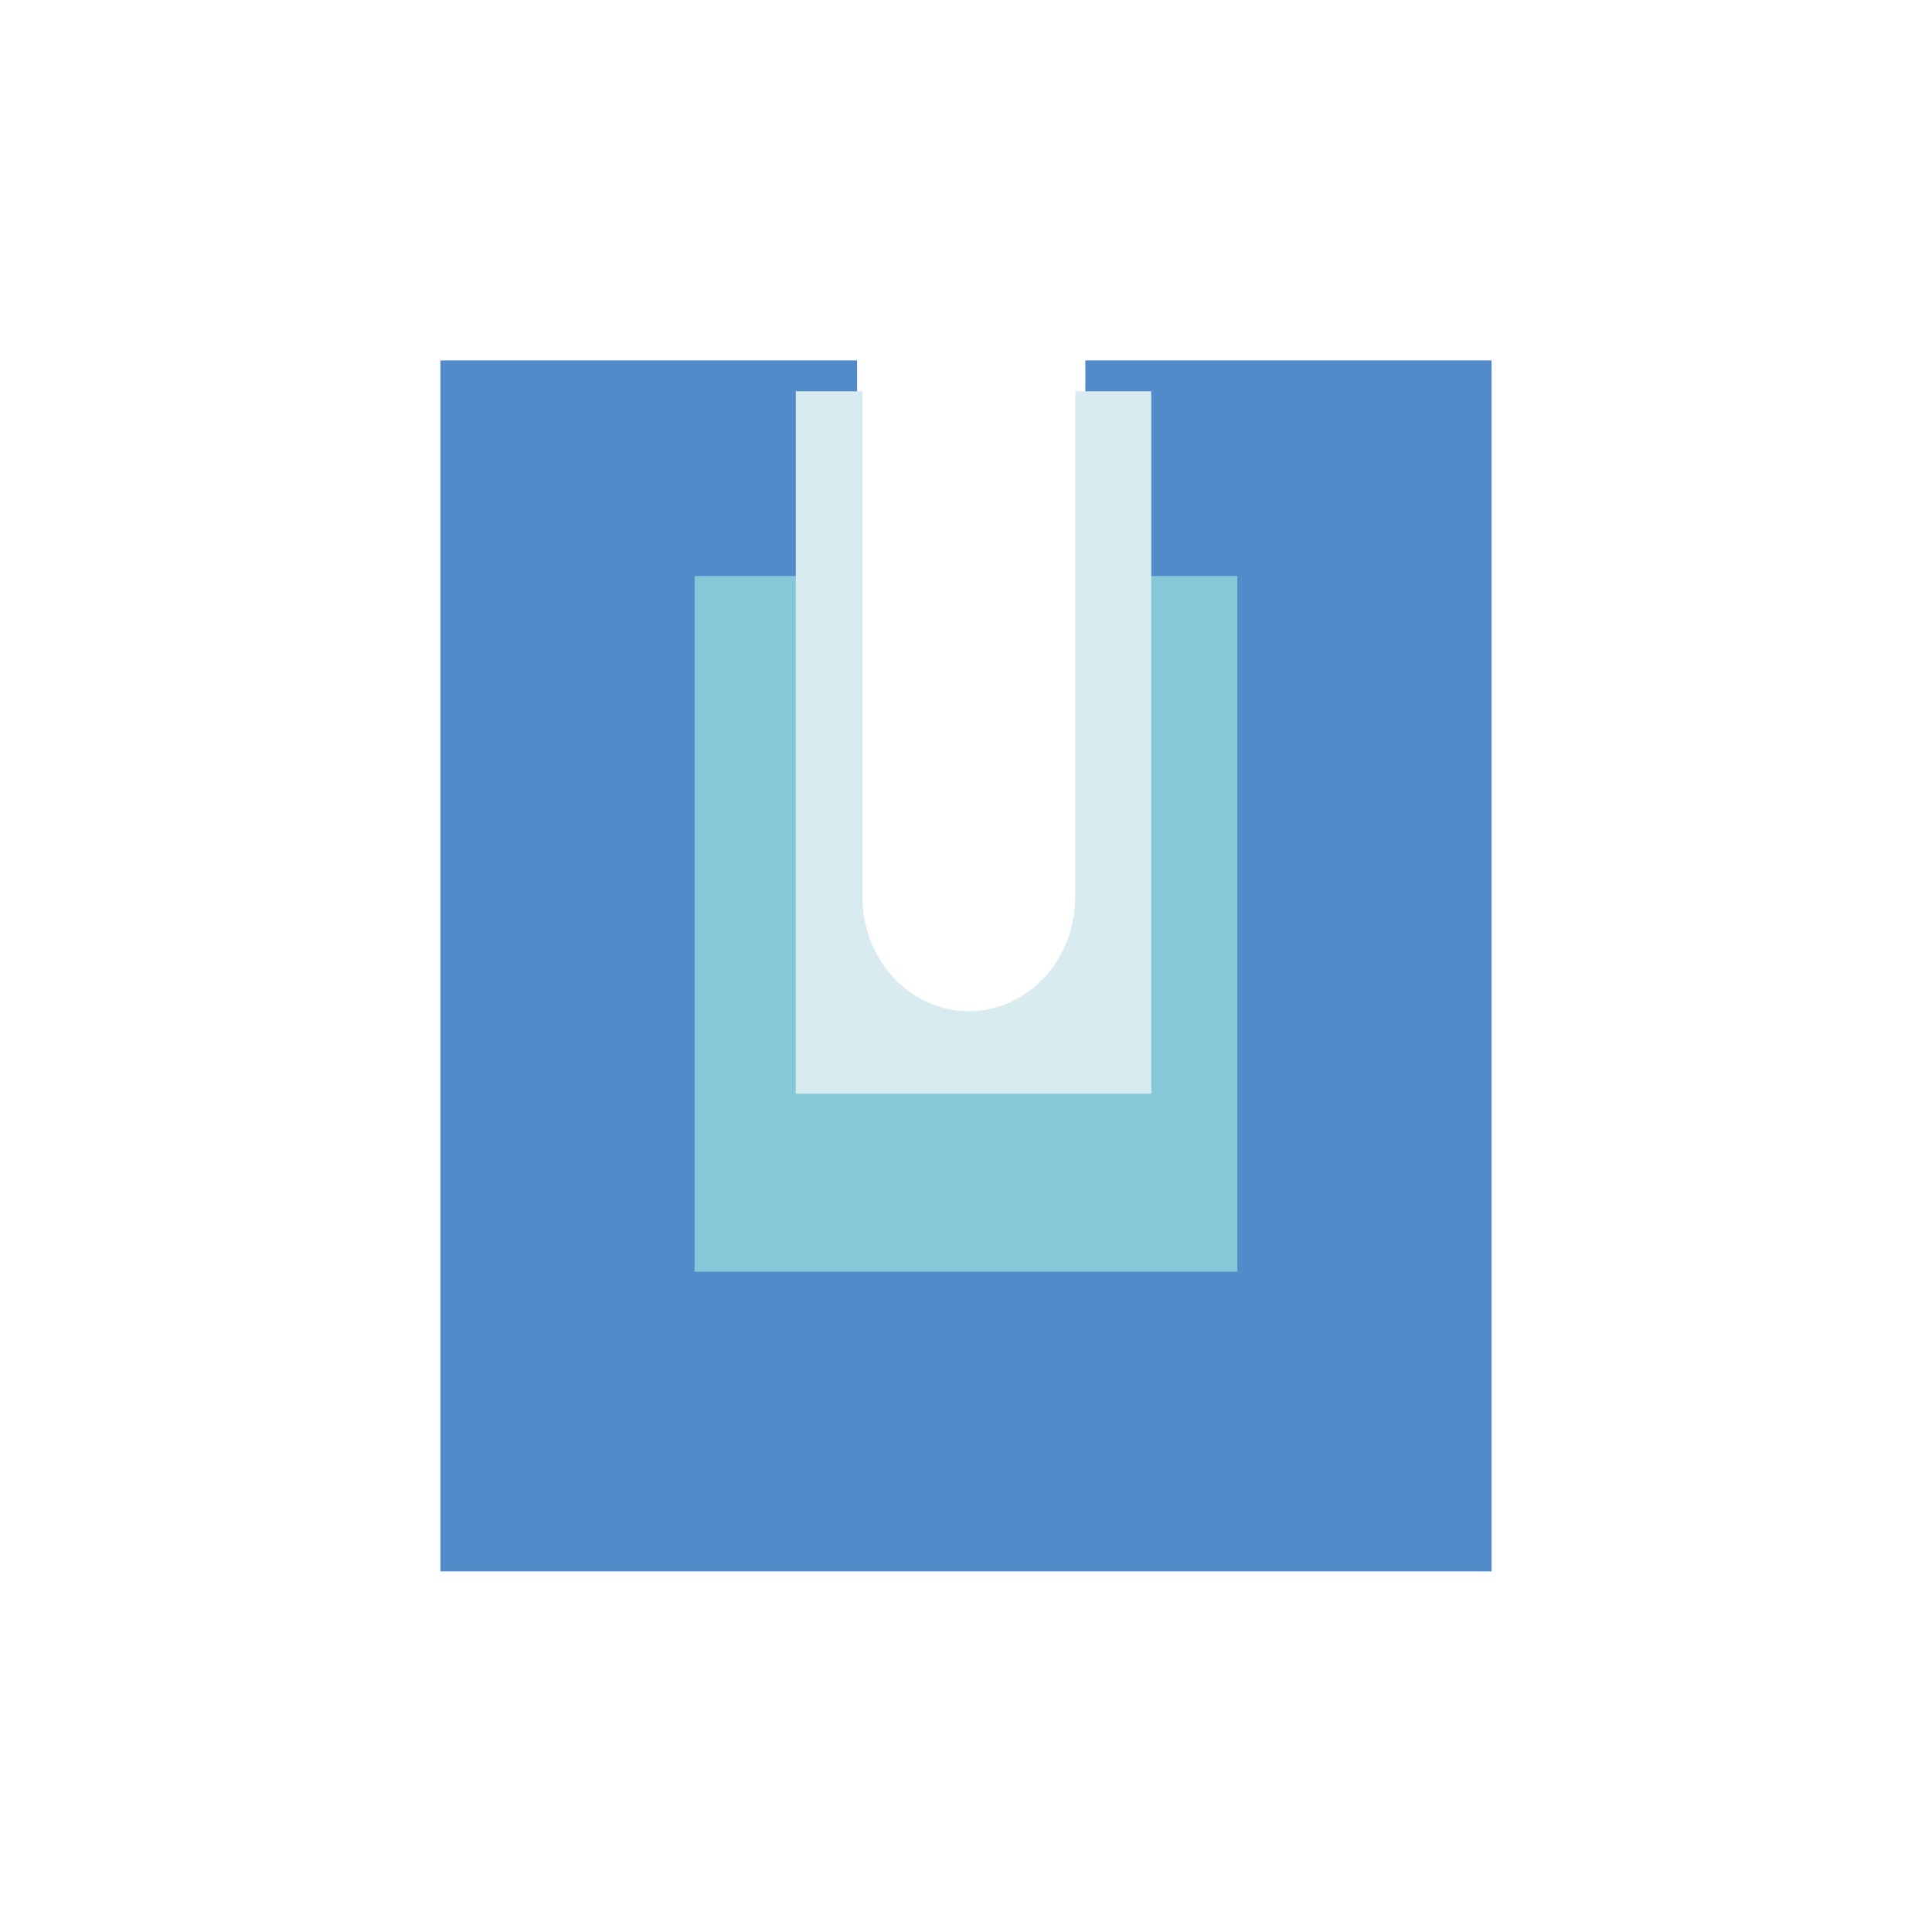
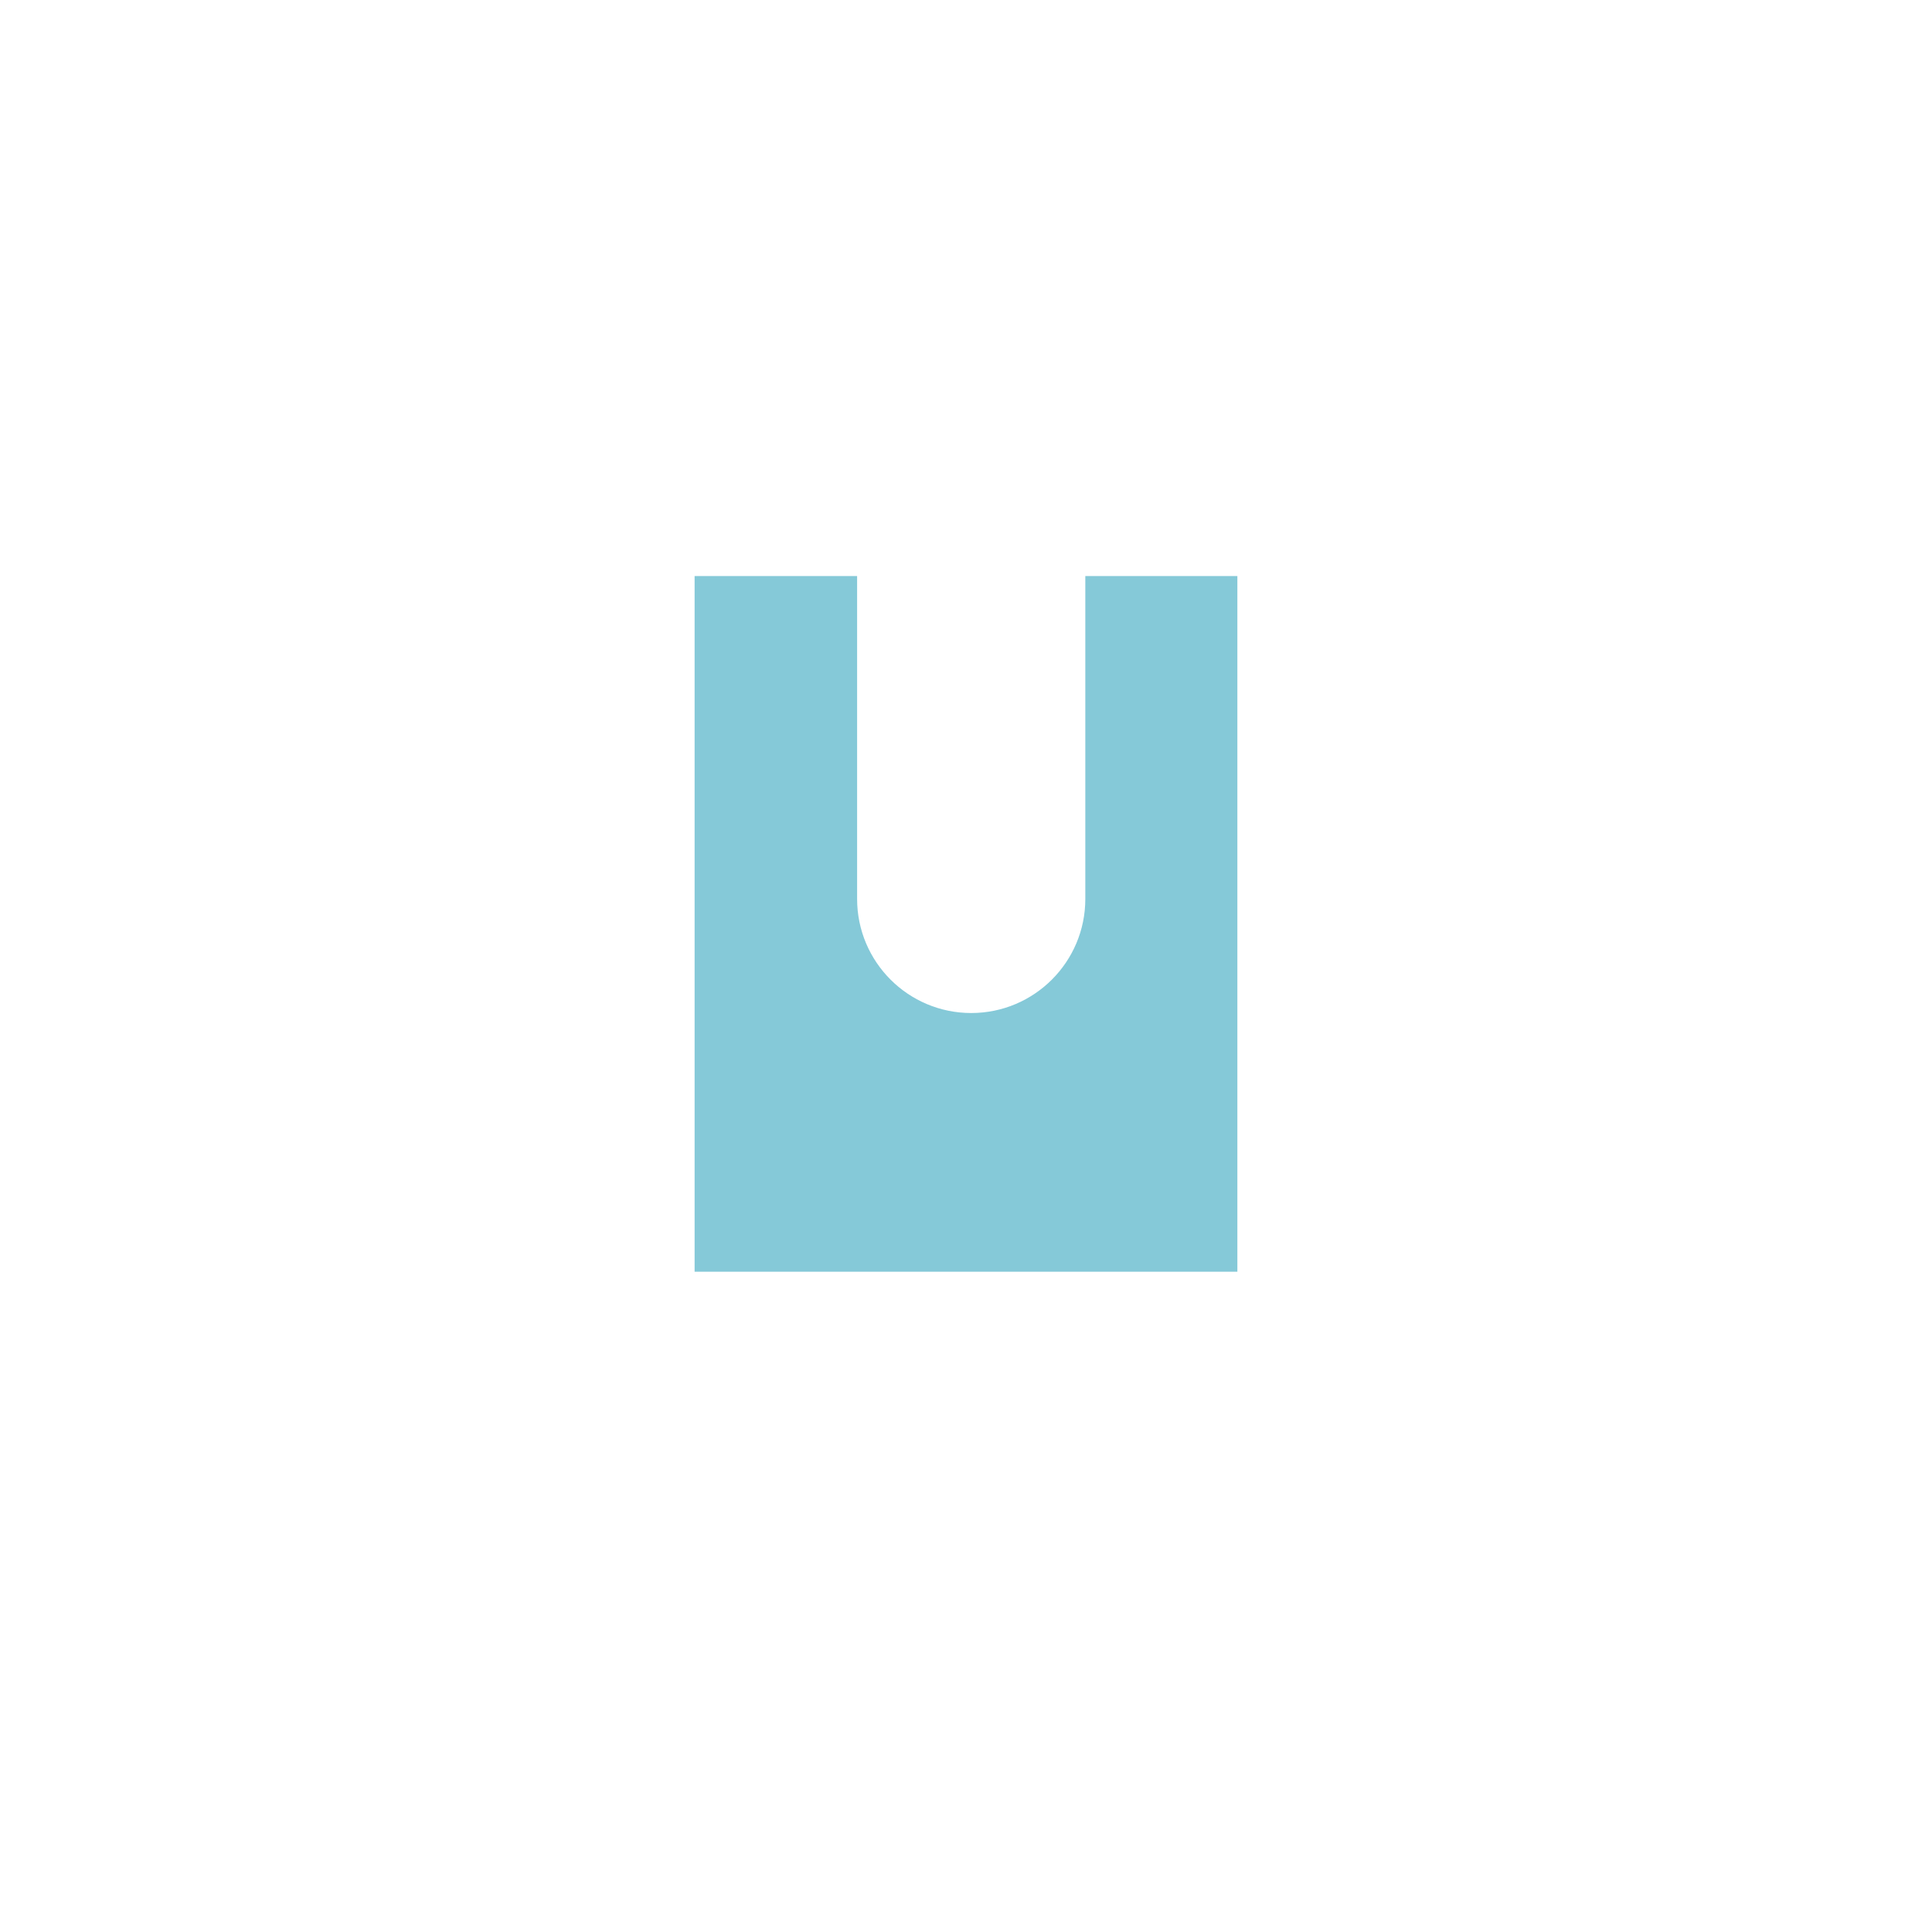
<svg xmlns="http://www.w3.org/2000/svg" id="Layer_1" data-name="Layer 1" viewBox="0 0 1000 1000">
-   <path d="M227.96,813.33V186.56h215.69v279.12c0,32.62,26.44,59.06,59.06,59.06s59.06-26.44,59.06-59.06V186.56h210.27v626.77H227.96Z" fill="#528bc9" />
  <path d="M640.47,658.23h-280.94v-360.06h84.11v167.11c0,32.62,26.45,59.06,59.06,59.06s59.06-26.44,59.06-59.06v-167.11h78.7v360.06Z" fill="#85c9d8" />
-   <path d="M595.9,566.14h-183.98V202.53h34.48v261.8c0,32.62,24.65,59.06,55.06,59.06s55.06-26.44,55.06-59.06V202.53h39.38v363.61Z" fill="#d8ebf0" />
</svg>